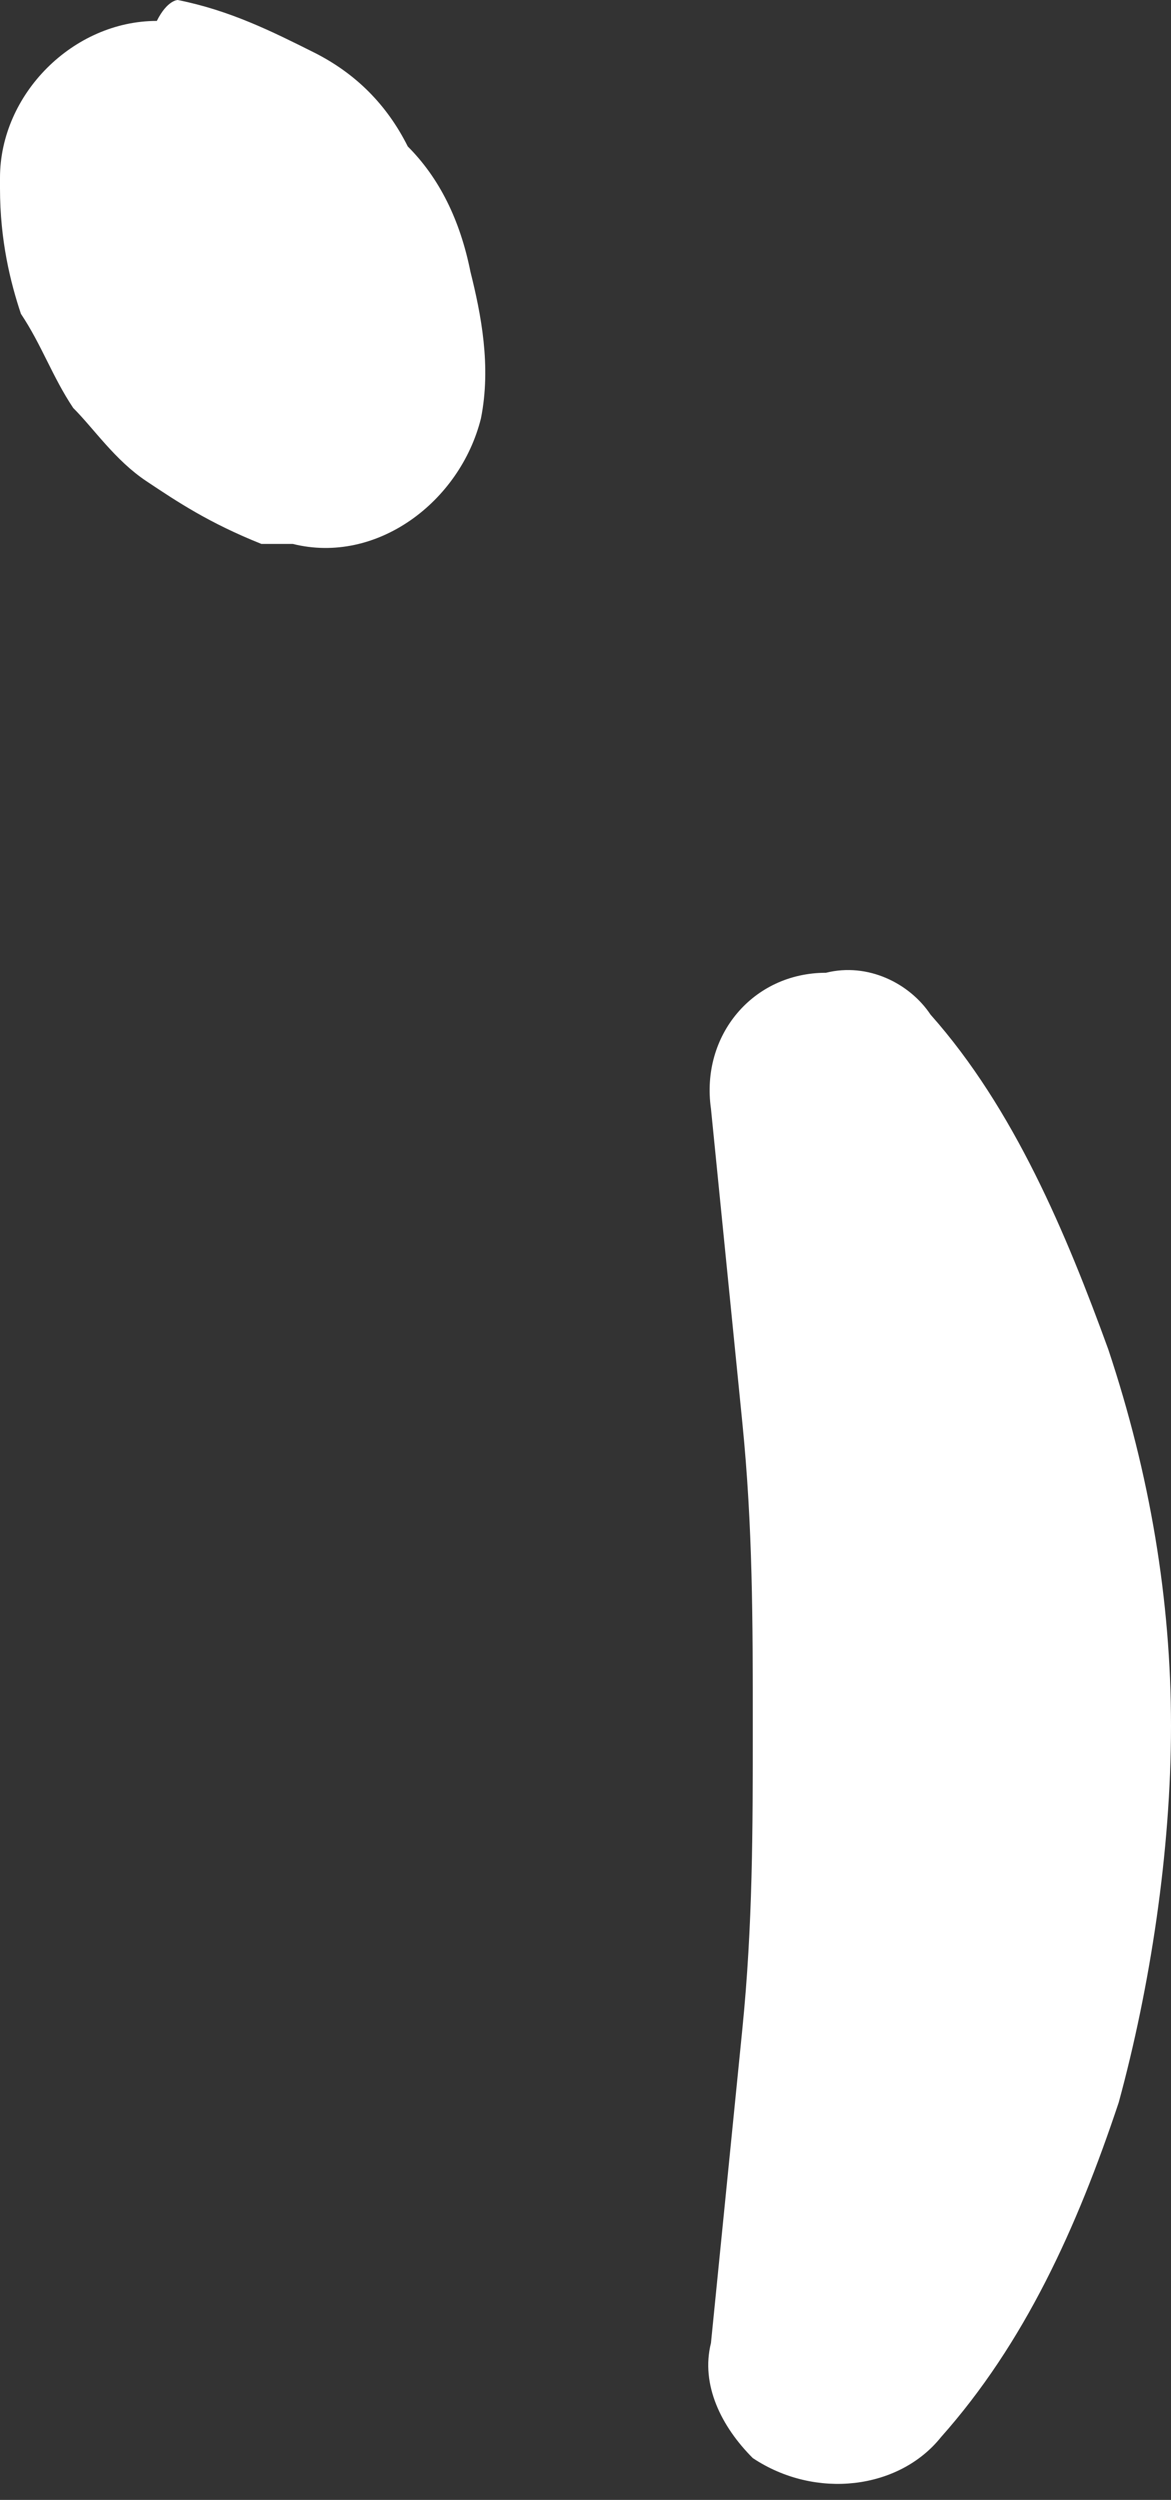
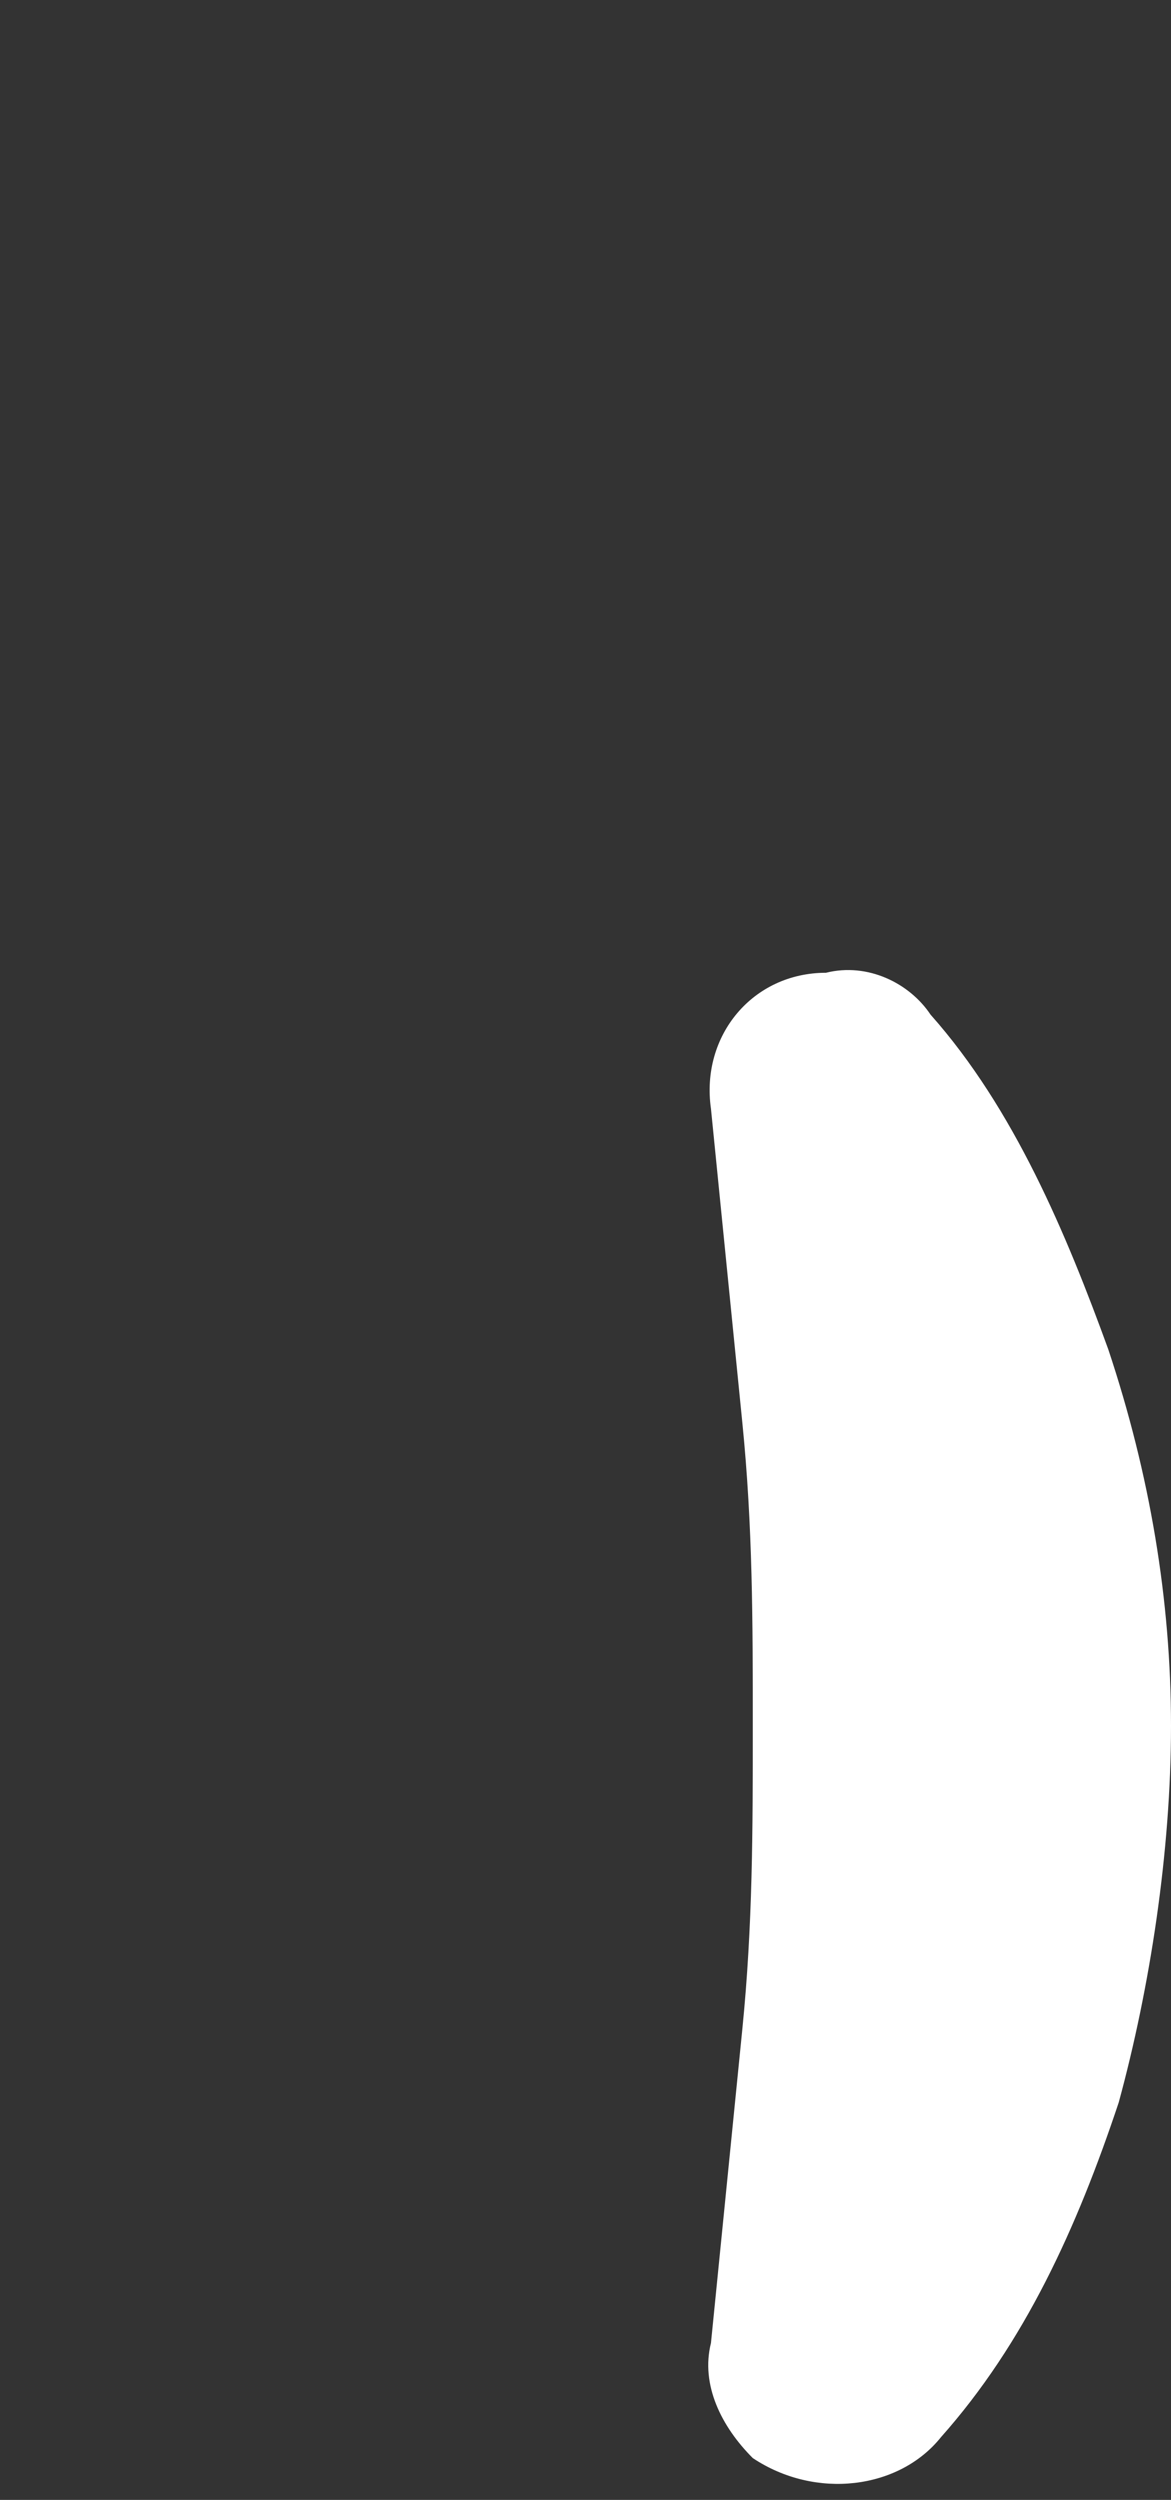
<svg xmlns="http://www.w3.org/2000/svg" height="23.9" preserveAspectRatio="xMidYMid meet" version="1.0" viewBox="0.0 0.0 11.2 23.9" width="11.2" zoomAndPan="magnify">
  <rect x="0.0" y="0.0" width="11.2" height="23.9" fill="#333333" stroke="none" />
  <g fill="#FFF" id="change1_1">
    <path d="M8.9,9.7c0.8,0.9,1.3,2.1,1.7,3.2c0.4,1.2,0.6,2.4,0.6,3.6c0,1.2-0.2,2.5-0.5,3.6c-0.4,1.2-0.9,2.3-1.7,3.2 c-0.4,0.5-1.2,0.6-1.8,0.2c-0.3-0.3-0.5-0.7-0.4-1.1l0,0l0.3-3c0.1-1,0.1-1.9,0.1-2.9s0-1.9-0.1-2.9l-0.3-3l0,0 C6.7,9.9,7.2,9.3,7.9,9.3C8.3,9.2,8.7,9.4,8.9,9.7z" fill="inherit" />
-     <path d="M1.7,0C2.2,0.1,2.6,0.3,3,0.5C3.4,0.7,3.7,1,3.9,1.4c0.3,0.3,0.5,0.7,0.6,1.2C4.6,3,4.7,3.5,4.6,4 c-0.2,0.8-1,1.4-1.8,1.2c-0.1,0-0.1,0-0.2,0H2.5C2,5,1.7,4.8,1.4,4.6C1.1,4.4,0.9,4.1,0.7,3.9C0.5,3.6,0.4,3.3,0.2,3 C0.1,2.7,0,2.3,0,1.8V1.7c0-0.8,0.7-1.5,1.5-1.5C1.6,0,1.7,0,1.7,0z" fill="inherit" />
  </g>
</svg>